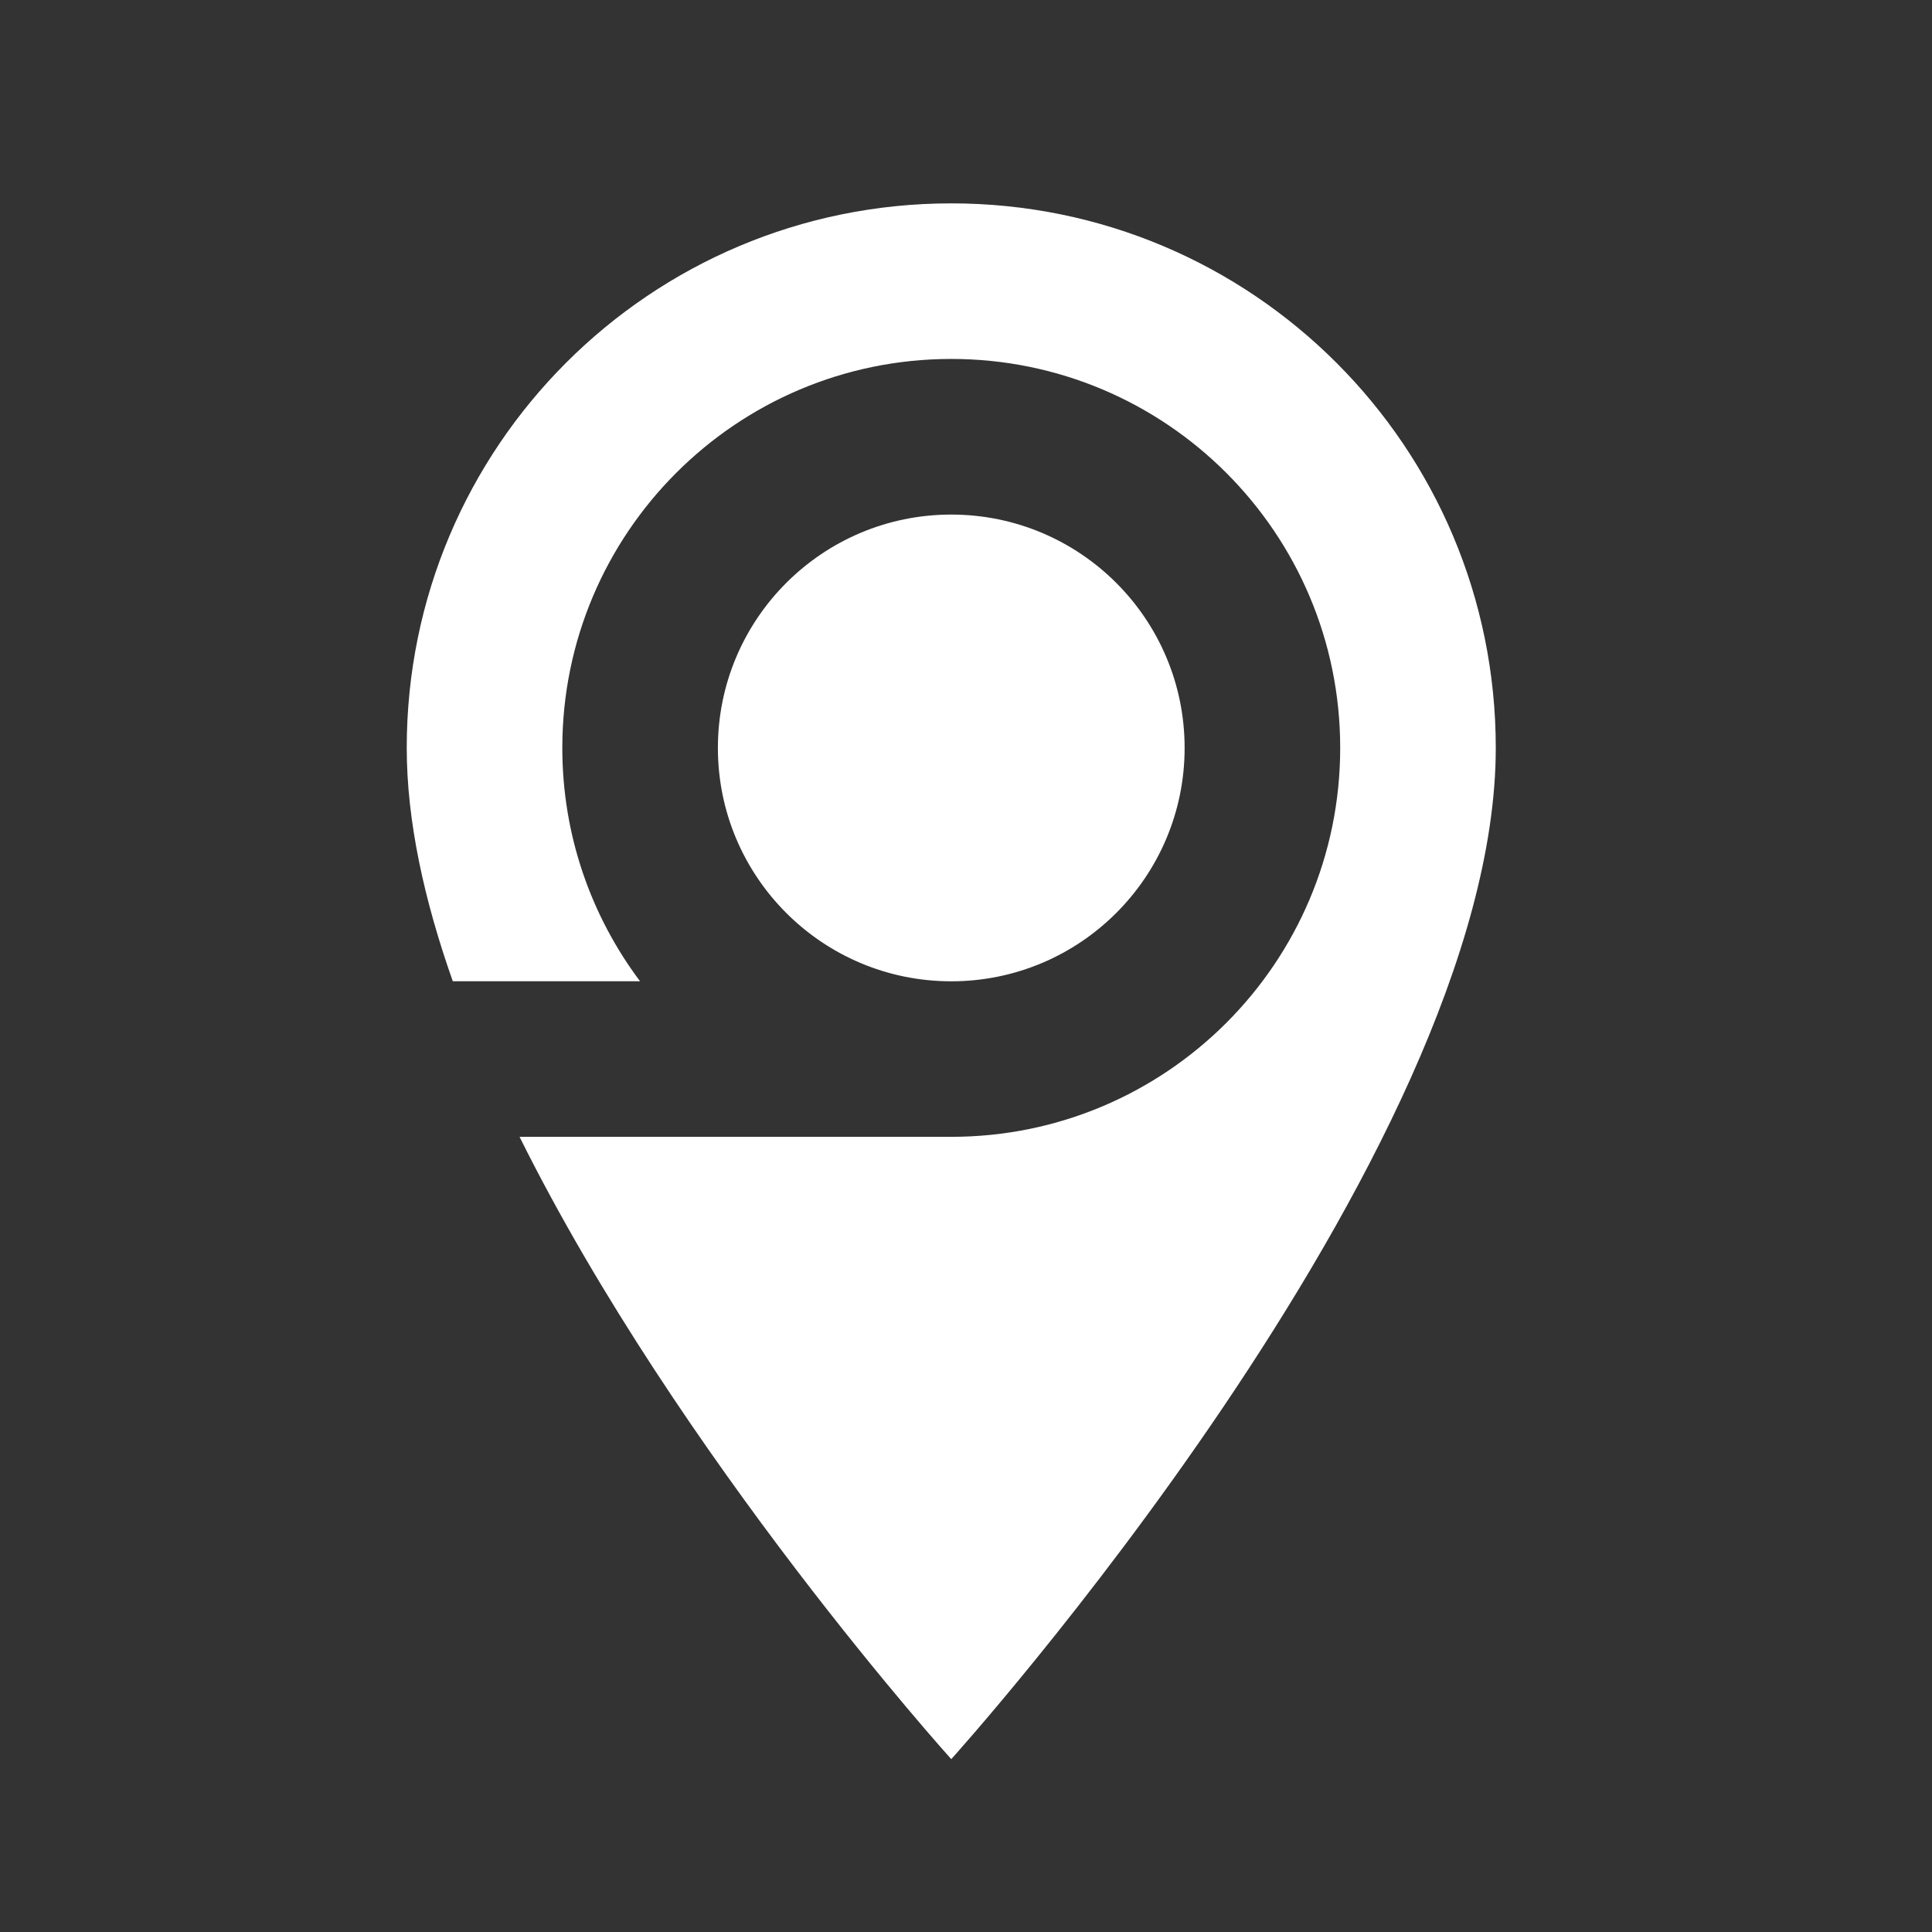
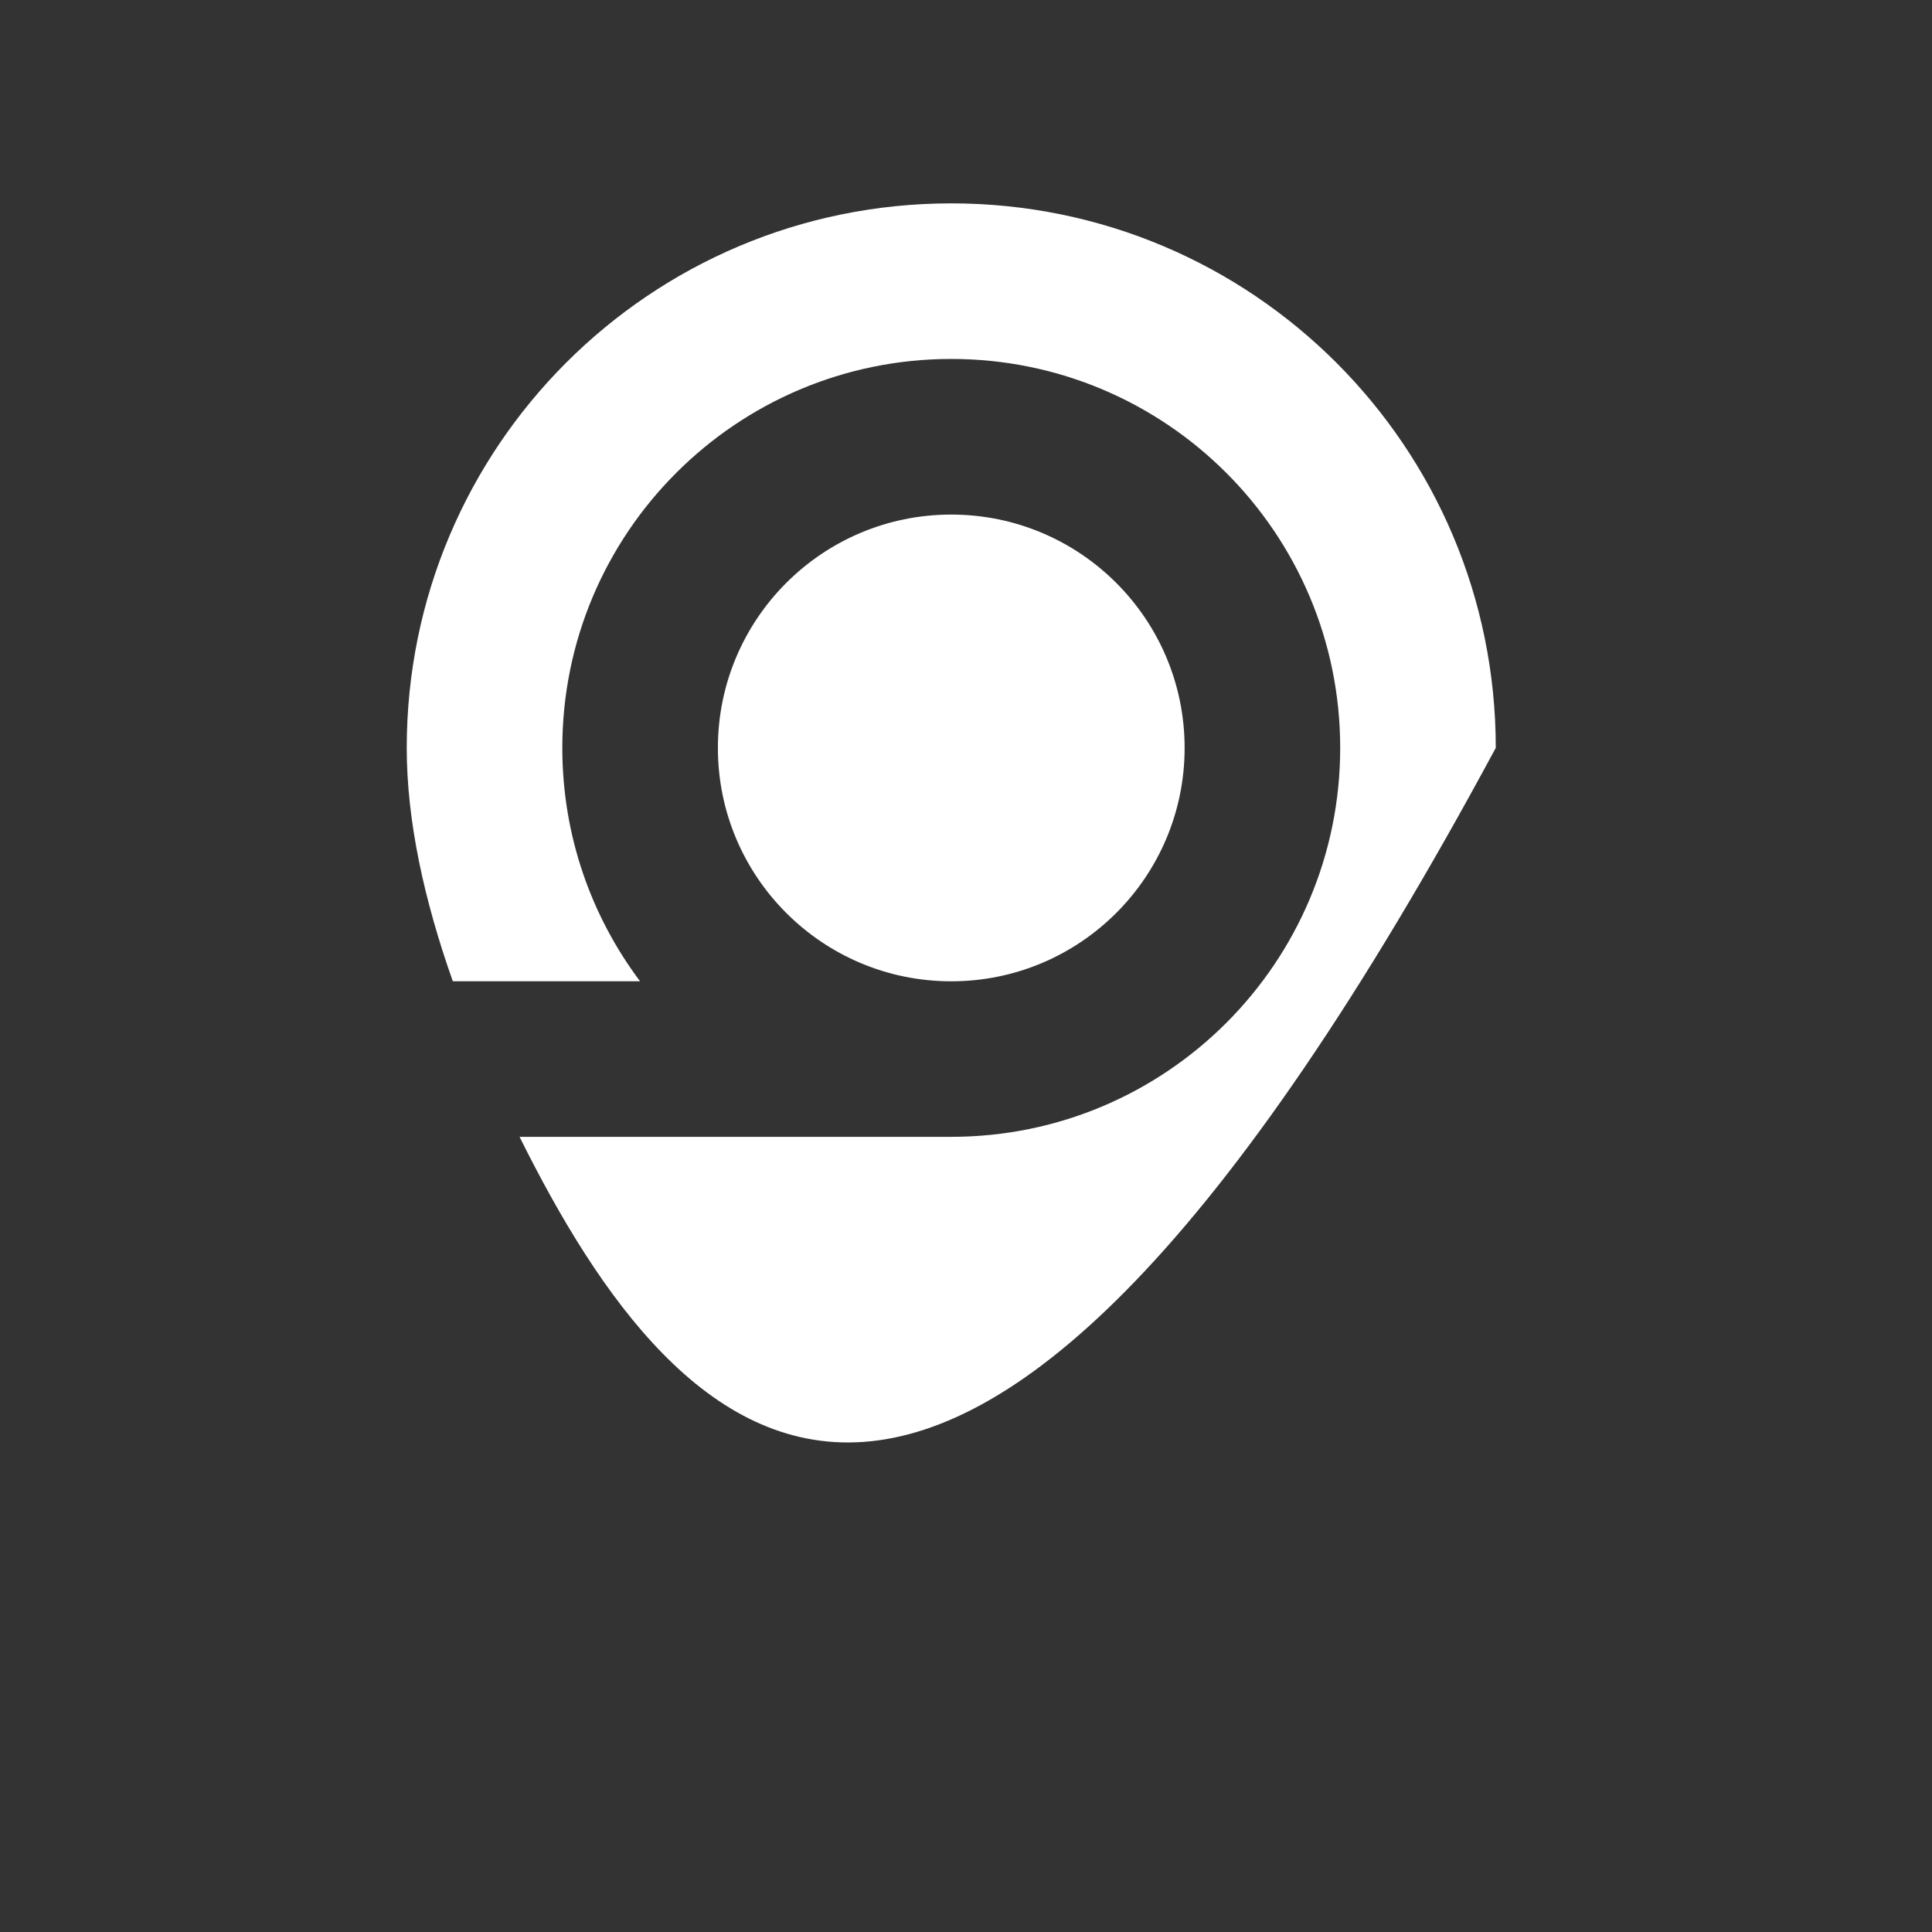
<svg xmlns="http://www.w3.org/2000/svg" width="38" height="38" viewBox="0 0 38 38" fill="none">
  <rect x="0" y="0" width="38" height="38" fill="#333333" stroke="none" />
-   <path fill-rule="evenodd" clip-rule="evenodd" d="M8 14.71C8 8.789 12.789 4 18.71 4C24.631 4 29.42 8.789 29.42 14.71C29.42 22.742 18.71 34.6 18.71 34.6C18.71 34.6 13.356 28.672 10.219 22.36H18.636C18.661 22.36 18.686 22.36 18.71 22.36C22.935 22.36 26.36 18.935 26.36 14.71C26.36 10.485 22.935 7.06 18.71 7.06C14.485 7.06 11.06 10.485 11.06 14.71C11.06 16.432 11.629 18.021 12.589 19.3H8.906C8.343 17.707 8 16.148 8 14.71ZM18.71 19.301C21.245 19.301 23.3 17.246 23.3 14.711C23.3 12.176 21.245 10.121 18.71 10.121C16.175 10.121 14.12 12.176 14.12 14.711C14.12 17.246 16.175 19.301 18.71 19.301Z" fill="white" />
+   <path fill-rule="evenodd" clip-rule="evenodd" d="M8 14.71C8 8.789 12.789 4 18.71 4C24.631 4 29.42 8.789 29.42 14.71C18.71 34.6 13.356 28.672 10.219 22.36H18.636C18.661 22.36 18.686 22.36 18.71 22.36C22.935 22.36 26.36 18.935 26.36 14.71C26.36 10.485 22.935 7.06 18.71 7.06C14.485 7.06 11.06 10.485 11.06 14.71C11.06 16.432 11.629 18.021 12.589 19.3H8.906C8.343 17.707 8 16.148 8 14.71ZM18.71 19.301C21.245 19.301 23.3 17.246 23.3 14.711C23.3 12.176 21.245 10.121 18.71 10.121C16.175 10.121 14.12 12.176 14.12 14.711C14.12 17.246 16.175 19.301 18.71 19.301Z" fill="white" />
</svg>